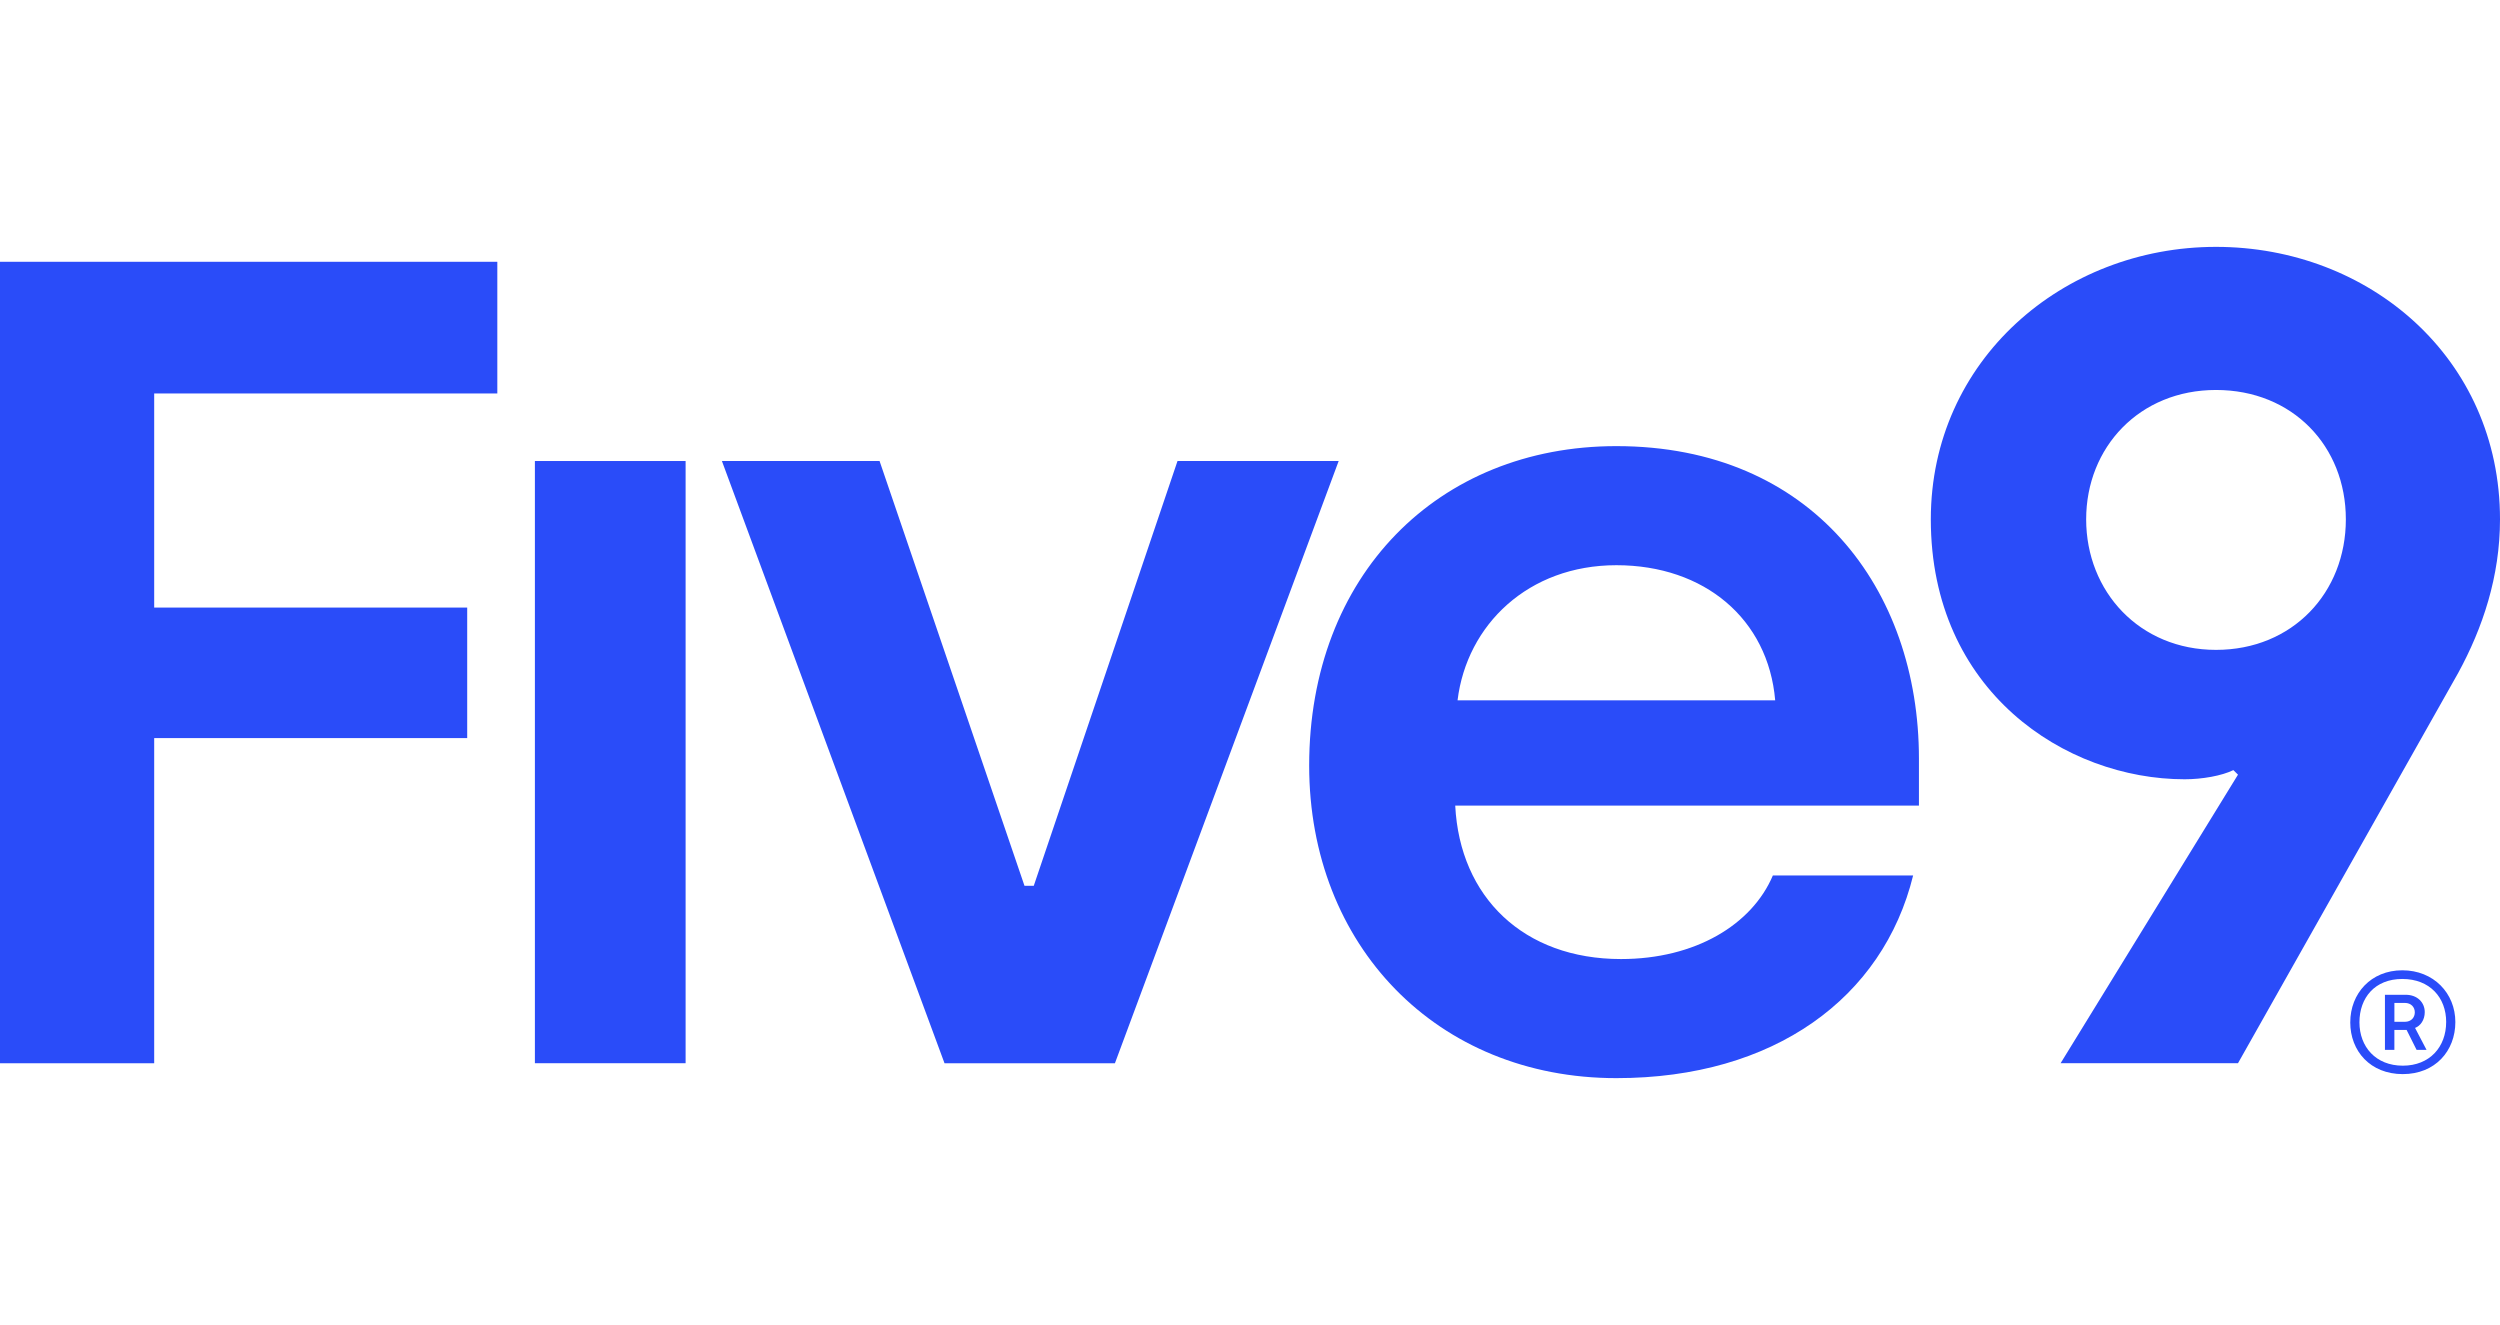
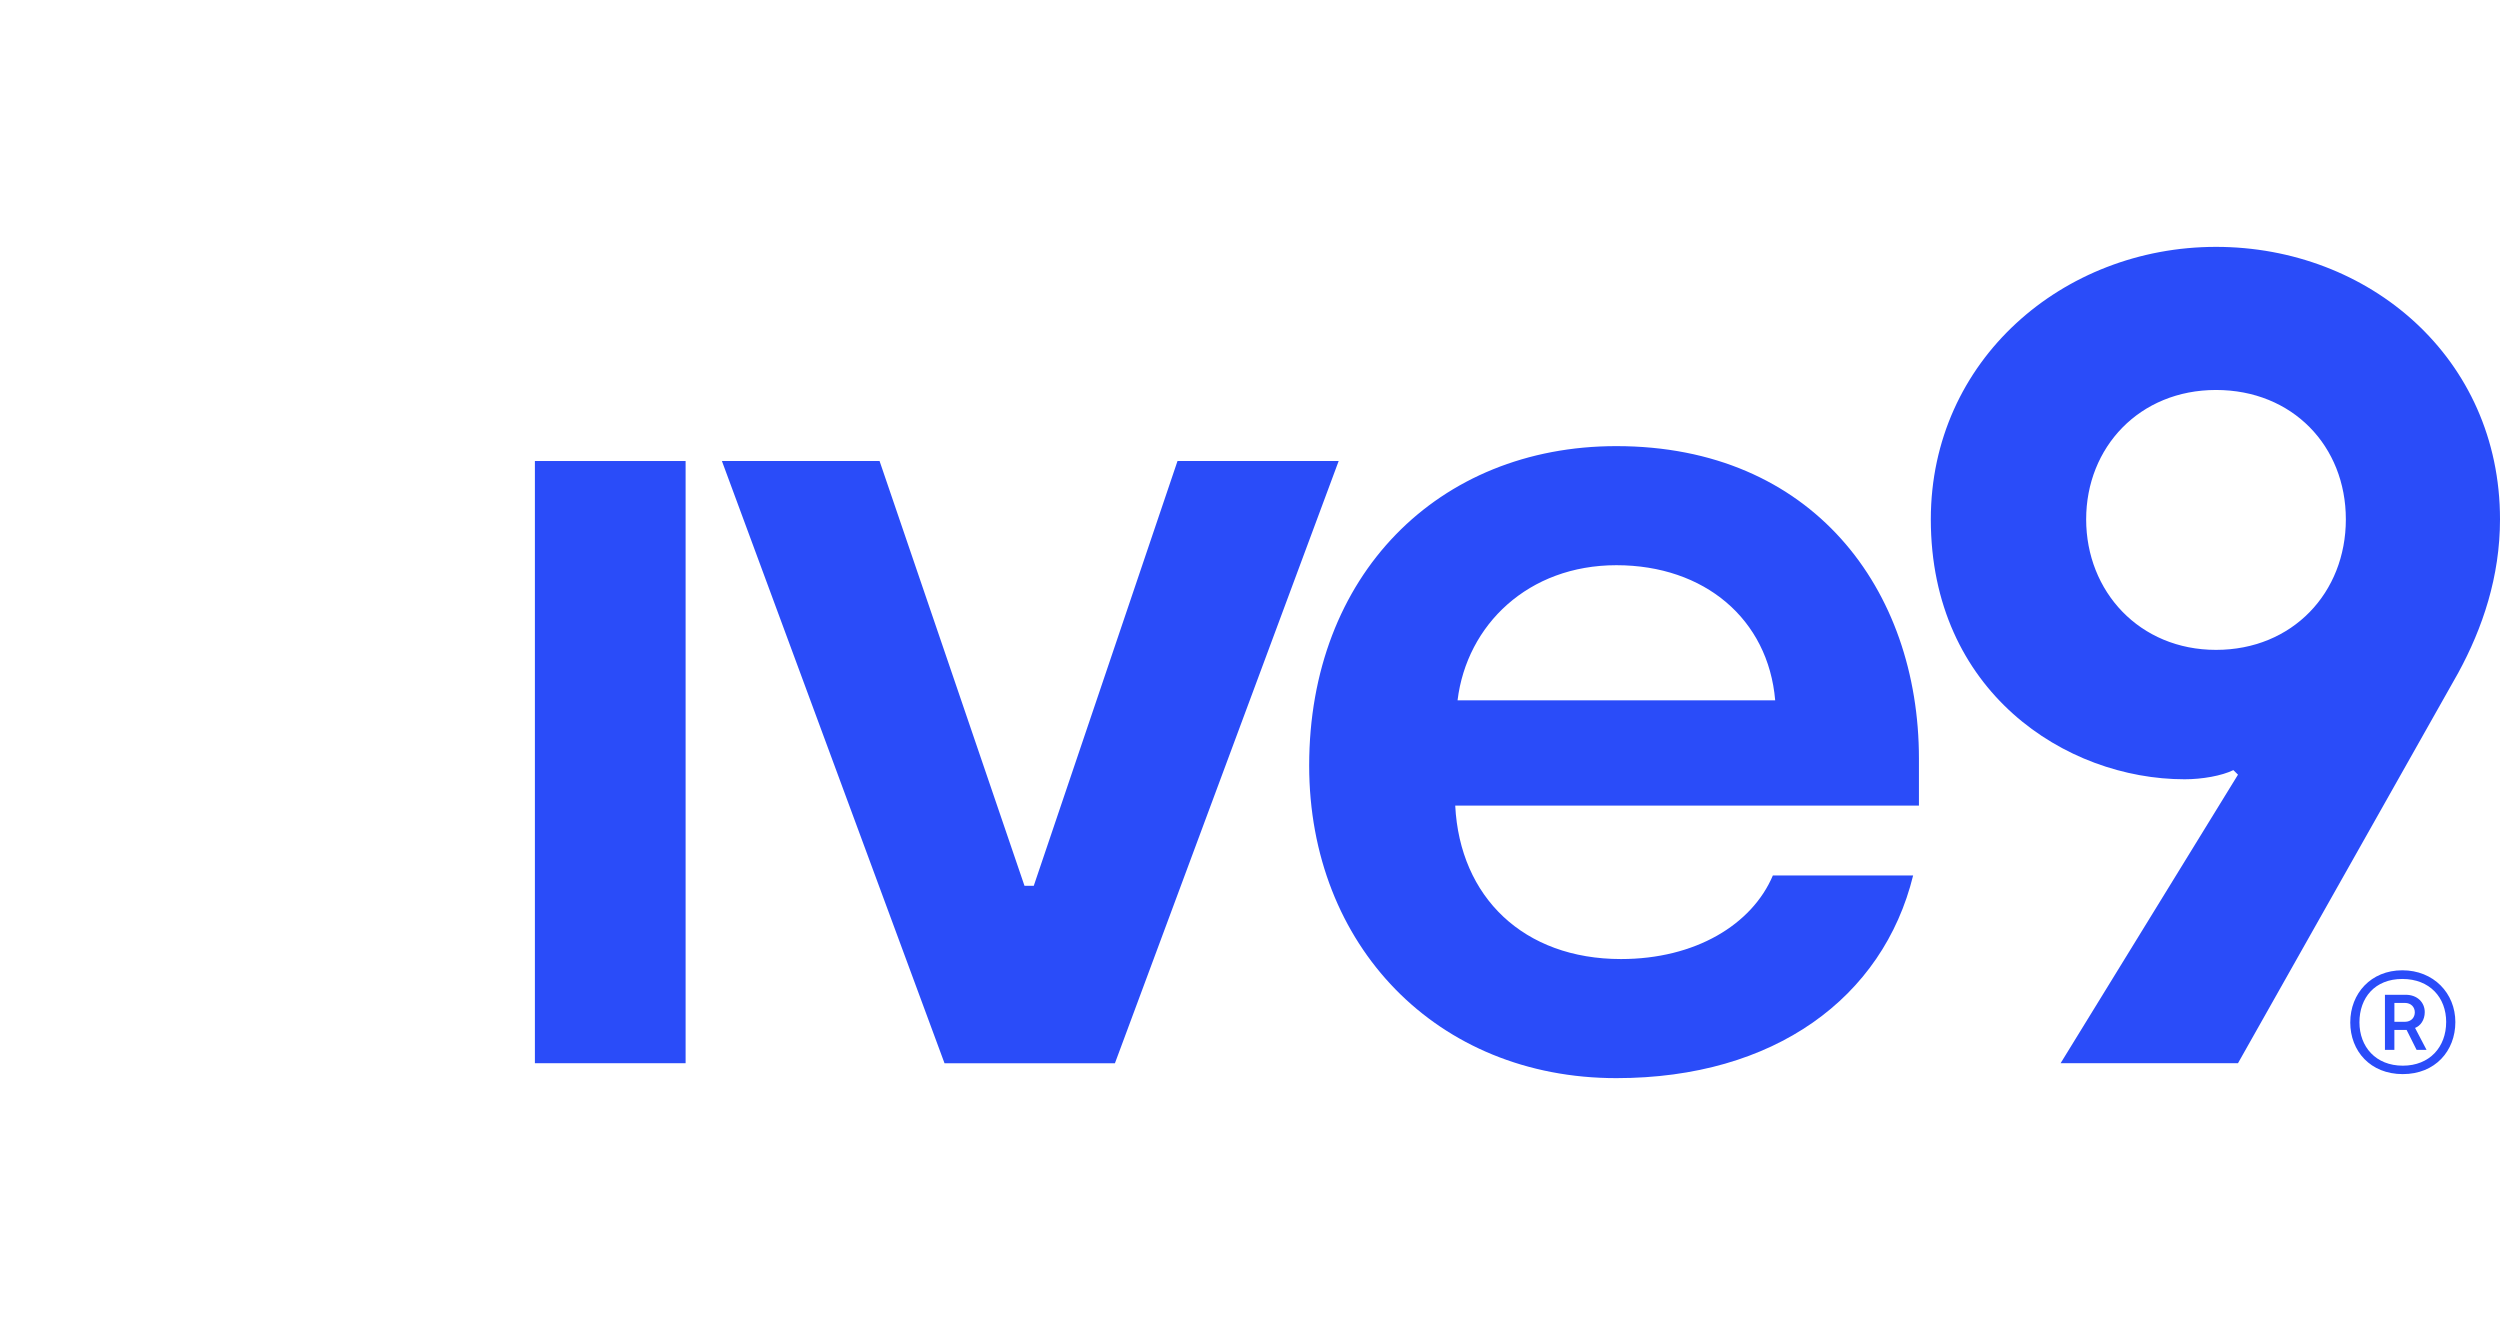
<svg xmlns="http://www.w3.org/2000/svg" id="Logo" viewBox="357.5 339.67 1205 400.67" width="100px" height="53px">
  <defs>
    <style> .cls-1 { fill: #2a4cf9; } </style>
  </defs>
  <g>
    <path class="cls-1" d="M1425.6,339.67c-73.75,0-137.45,54.64-137.45,131.34,0,82.79,64.81,125.28,122.37,125.28,8.38,0,17.87-1.66,23.46-4.42l2.23,2.2-85.49,139.06h85.5l106.17-188.17c11.73-21.53,20.11-46.36,20.11-73.95,0-77.82-63.15-131.34-136.9-131.34ZM1425.62,533.92c-36.89,0-62.59-28.14-62.59-62.91s25.72-62.36,62.59-62.36,62.58,27.04,62.58,62.36-25.68,62.91-62.58,62.91Z" />
    <rect class="cls-1" x="615.32" y="442.89" width="72.64" height="290.26" />
    <polygon class="cls-1" points="925.06 442.89 855.78 647.62 851.3 647.62 781.45 442.89 705.46 442.89 812.76 733.17 894.89 733.17 1002.74 442.89 925.06 442.89" />
    <path class="cls-1" d="M1136.59,435.71c-86.05,0-148.07,62.36-148.07,153.97,0,86.65,61.46,150.66,148.07,150.66,75.99,0,128.52-38.65,143.04-97.69h-67.61c-10.05,23.74-37.43,40.29-73.19,40.29-46.94,0-77.67-29.8-79.91-73.95h223.51v-22.62c0-81.68-51.4-150.66-145.84-150.66ZM1060.04,558.23c4.48-36.43,34.1-65.12,76.56-65.12s73.19,25.95,76.54,65.12h-153.1Z" />
-     <polygon class="cls-1" points="357.5 733.17 431.82 733.17 431.82 576.44 582.69 576.44 582.69 513.53 431.82 513.53 431.82 410.33 597.21 410.33 597.21 346.86 357.5 346.86 357.5 733.17" />
  </g>
  <path class="cls-1" d="M1490.33,713.44c0-13.89,9.96-25.08,25.08-25.08s25.57,11.07,25.57,24.96-9.71,25.08-25.33,25.08-25.33-11.07-25.33-24.96ZM1536.56,713.32c0-11.8-7.87-20.78-21.15-20.78s-20.66,9.1-20.66,20.9,7.87,20.9,20.9,20.9,20.9-9.1,20.9-21.02ZM1507.05,700.16h9.96c5.78,0,9.22,3.81,9.22,8.36,0,3.81-2.09,6.64-4.67,7.62l5.53,10.57h-4.8l-4.8-9.59h-5.9v9.59h-4.55v-26.56ZM1516.64,713.19c3.07,0,4.8-2.09,4.8-4.55,0-2.58-1.84-4.55-4.8-4.55h-5.04v9.1h5.04Z" />
</svg>